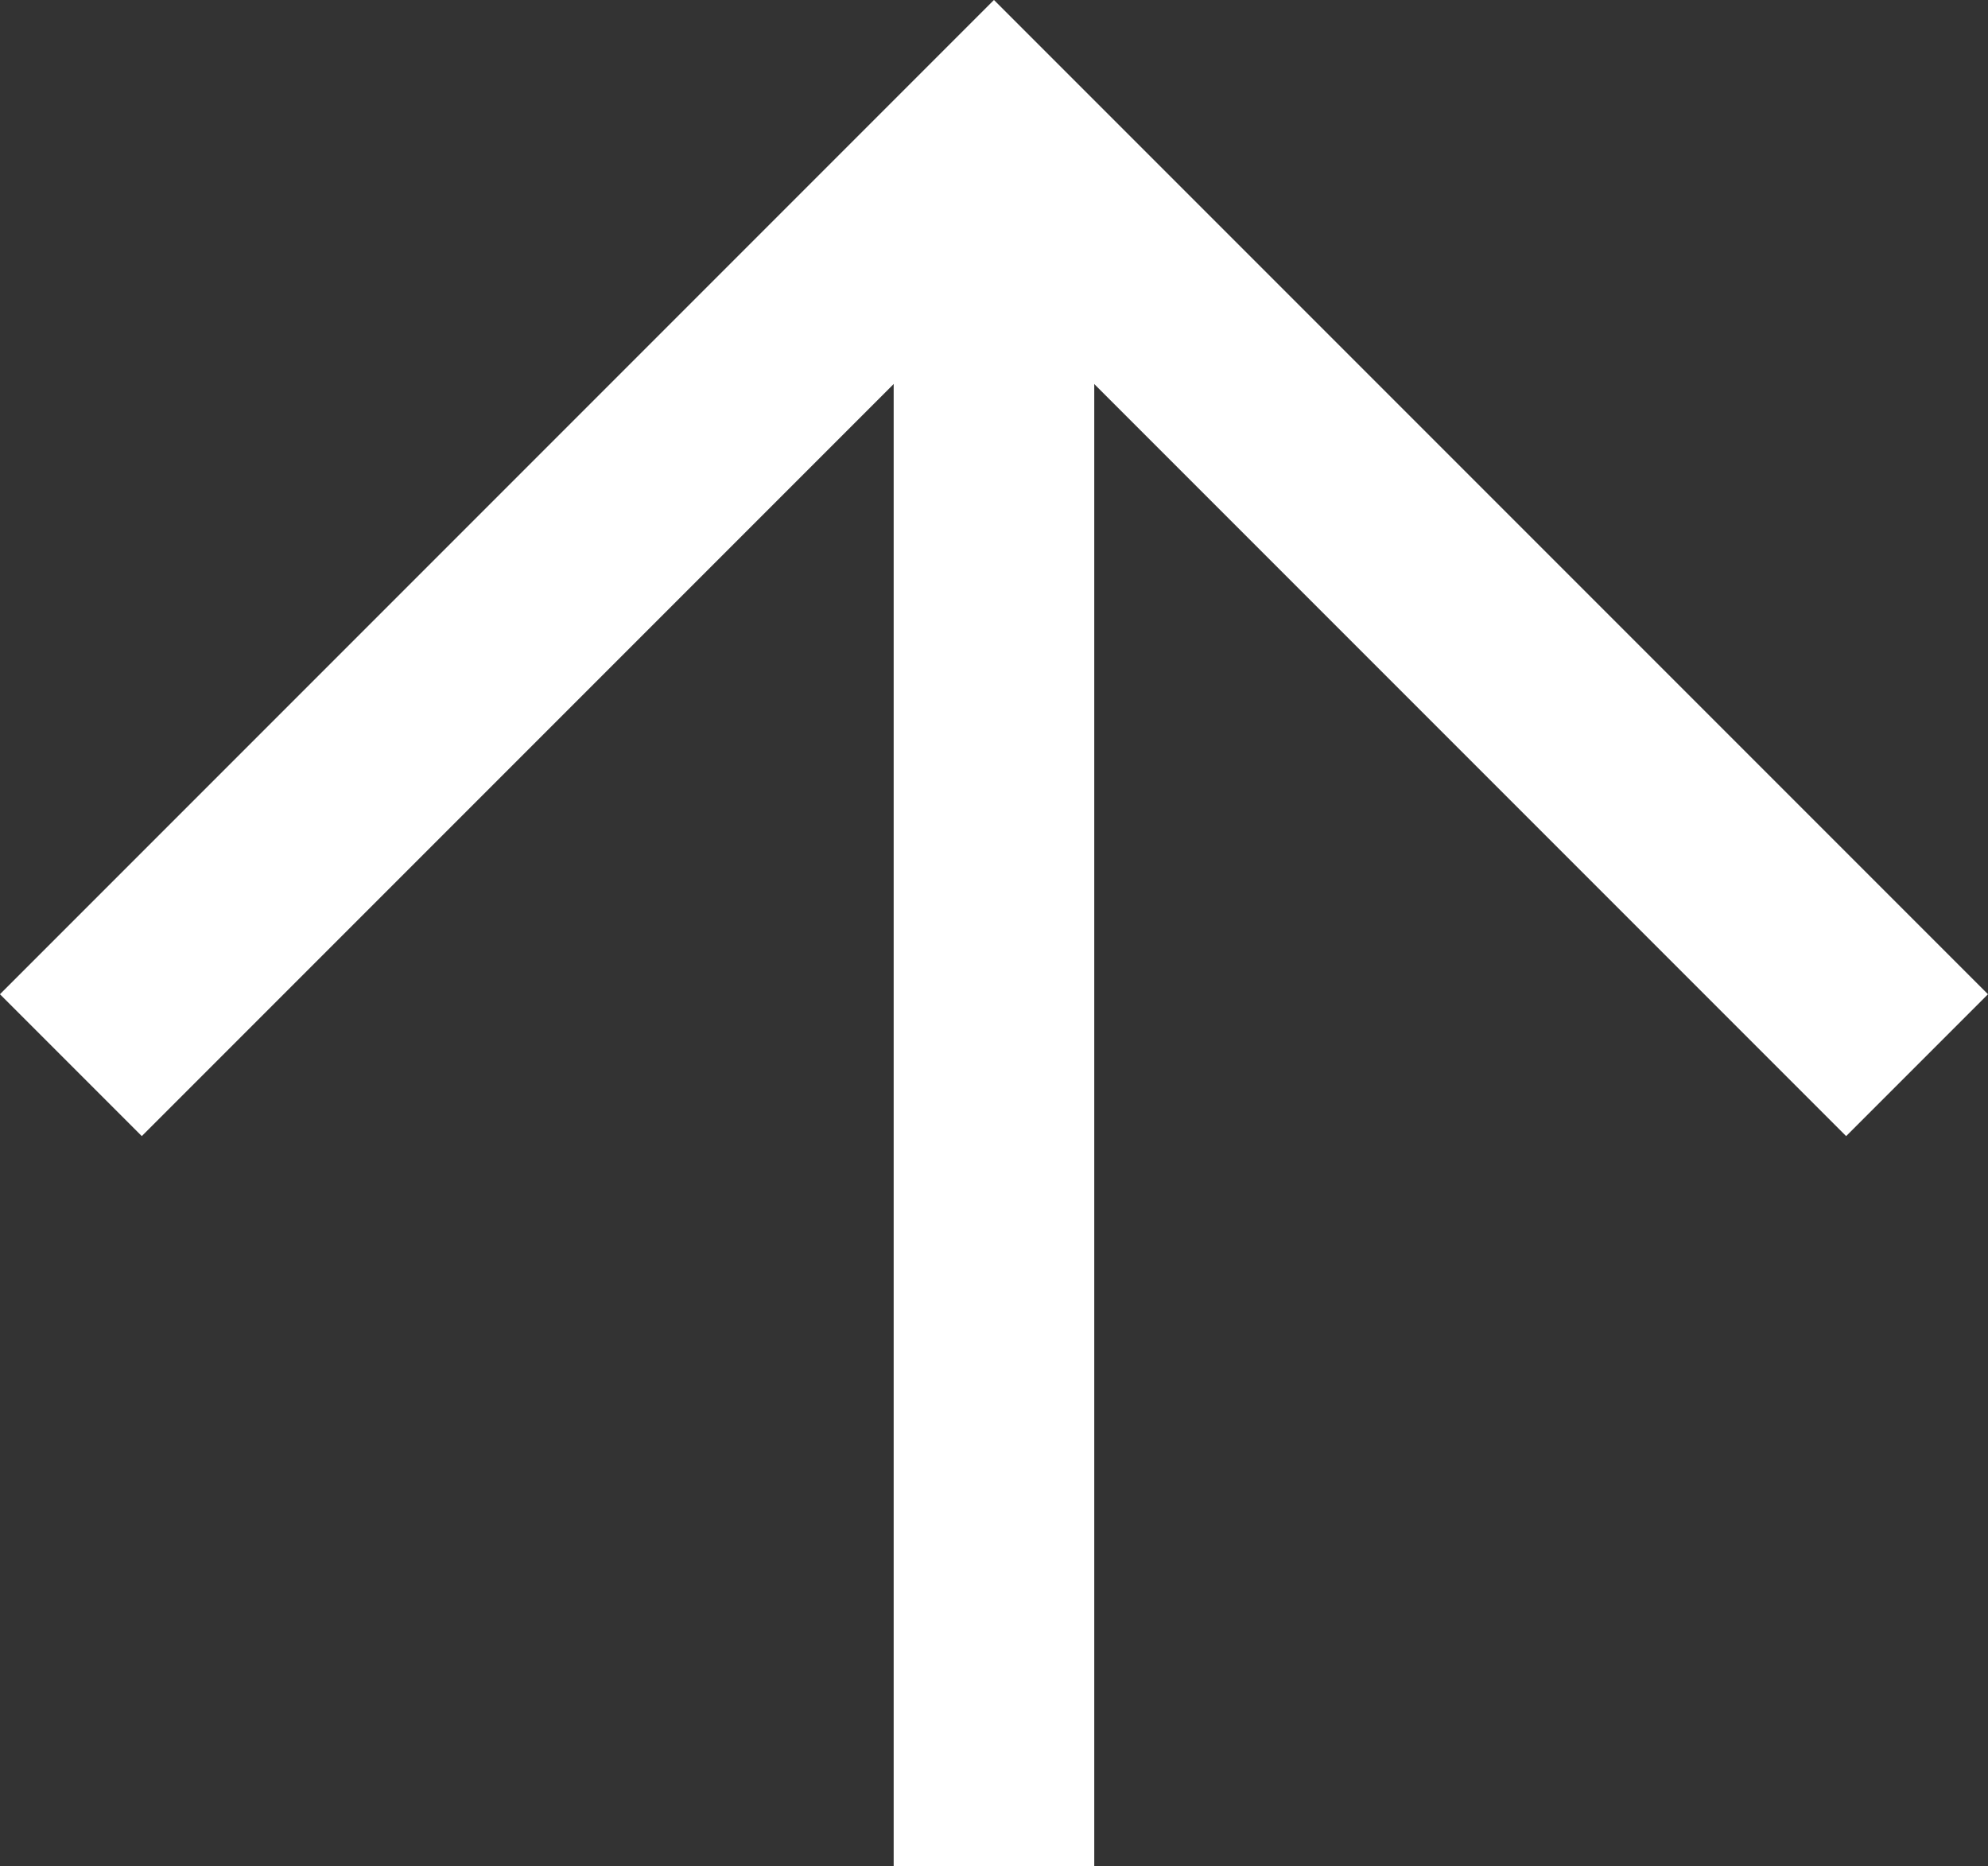
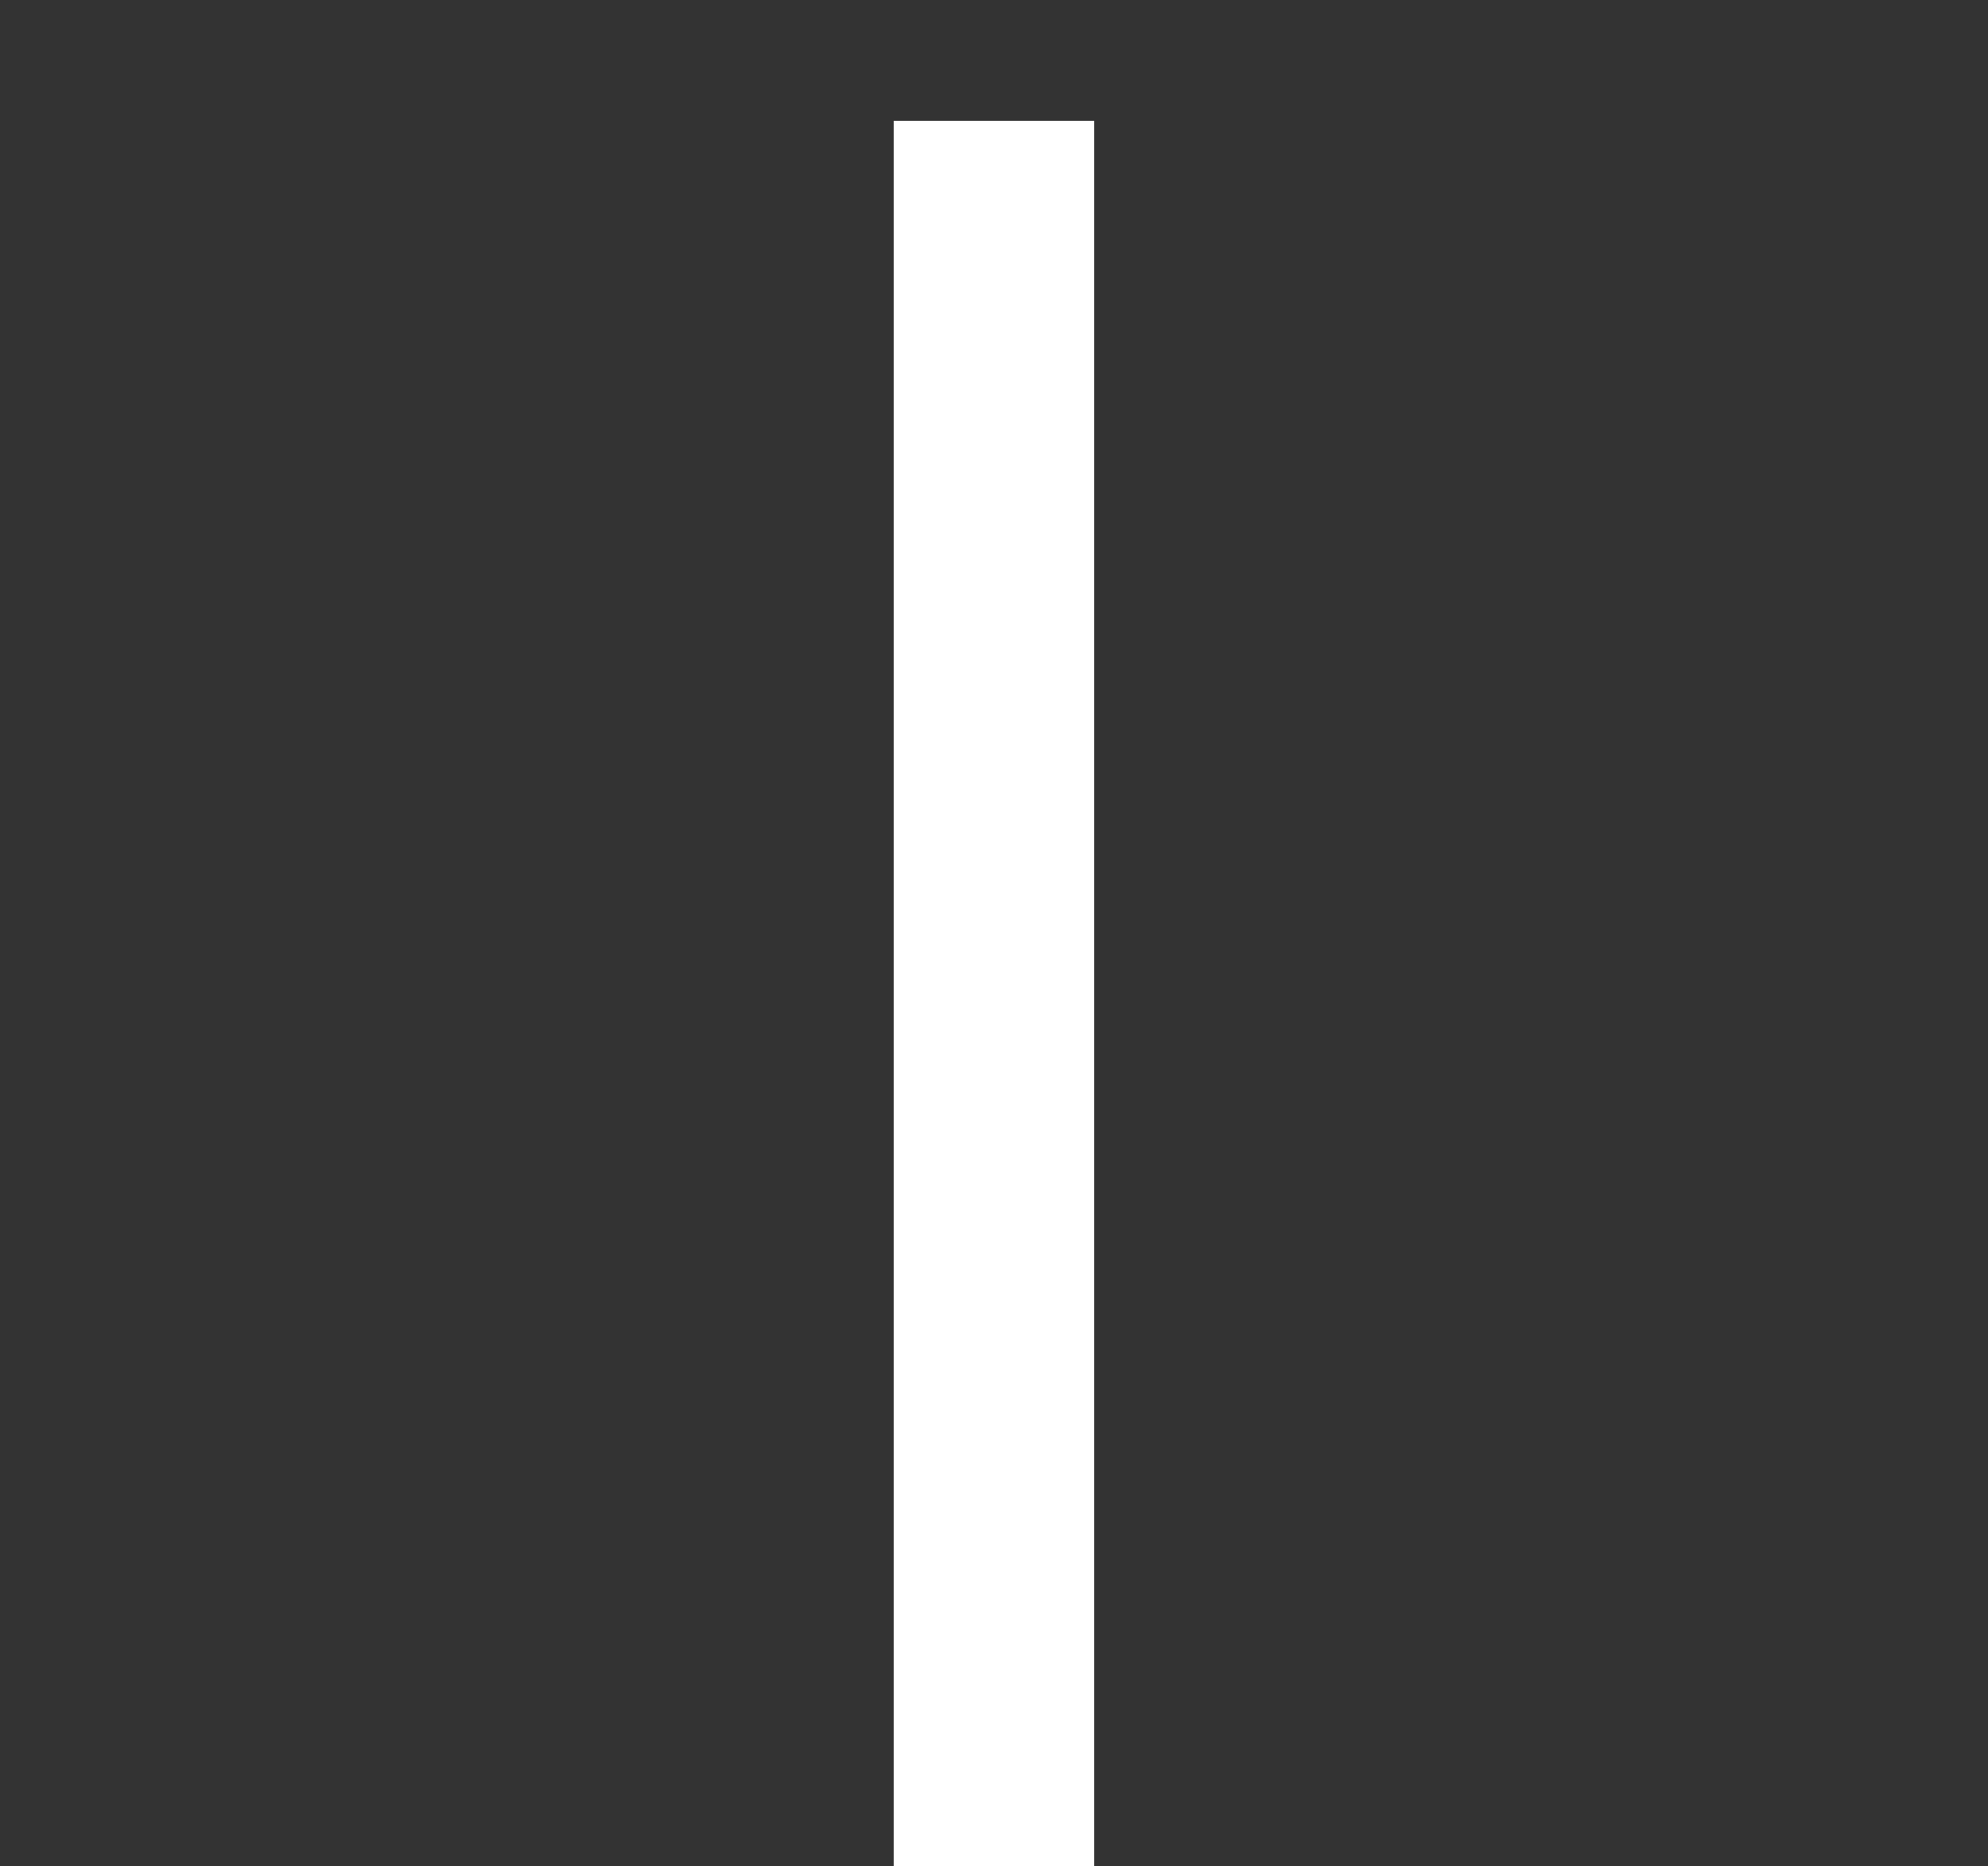
<svg xmlns="http://www.w3.org/2000/svg" width="29.733" height="27.907" viewBox="0 0 29.733 27.907">
  <rect x="0" y="0" width="29.733" height="27.907" fill="#333333" stroke="none" />
  <g id="Group_28" data-name="Group 28" transform="translate(-1291.339 1239.474) rotate(-90)">
    <line id="Line_16" data-name="Line 16" x2="26.101" transform="translate(1211.567 1306.205)" fill="none" stroke="#fff" stroke-width="3" />
-     <path id="Path_551" data-name="Path 551" d="M1167.5,702.879l13.806,13.806L1167.5,730.491" transform="translate(56.047 589.52)" fill="none" stroke="#fff" stroke-width="3" />
  </g>
</svg>